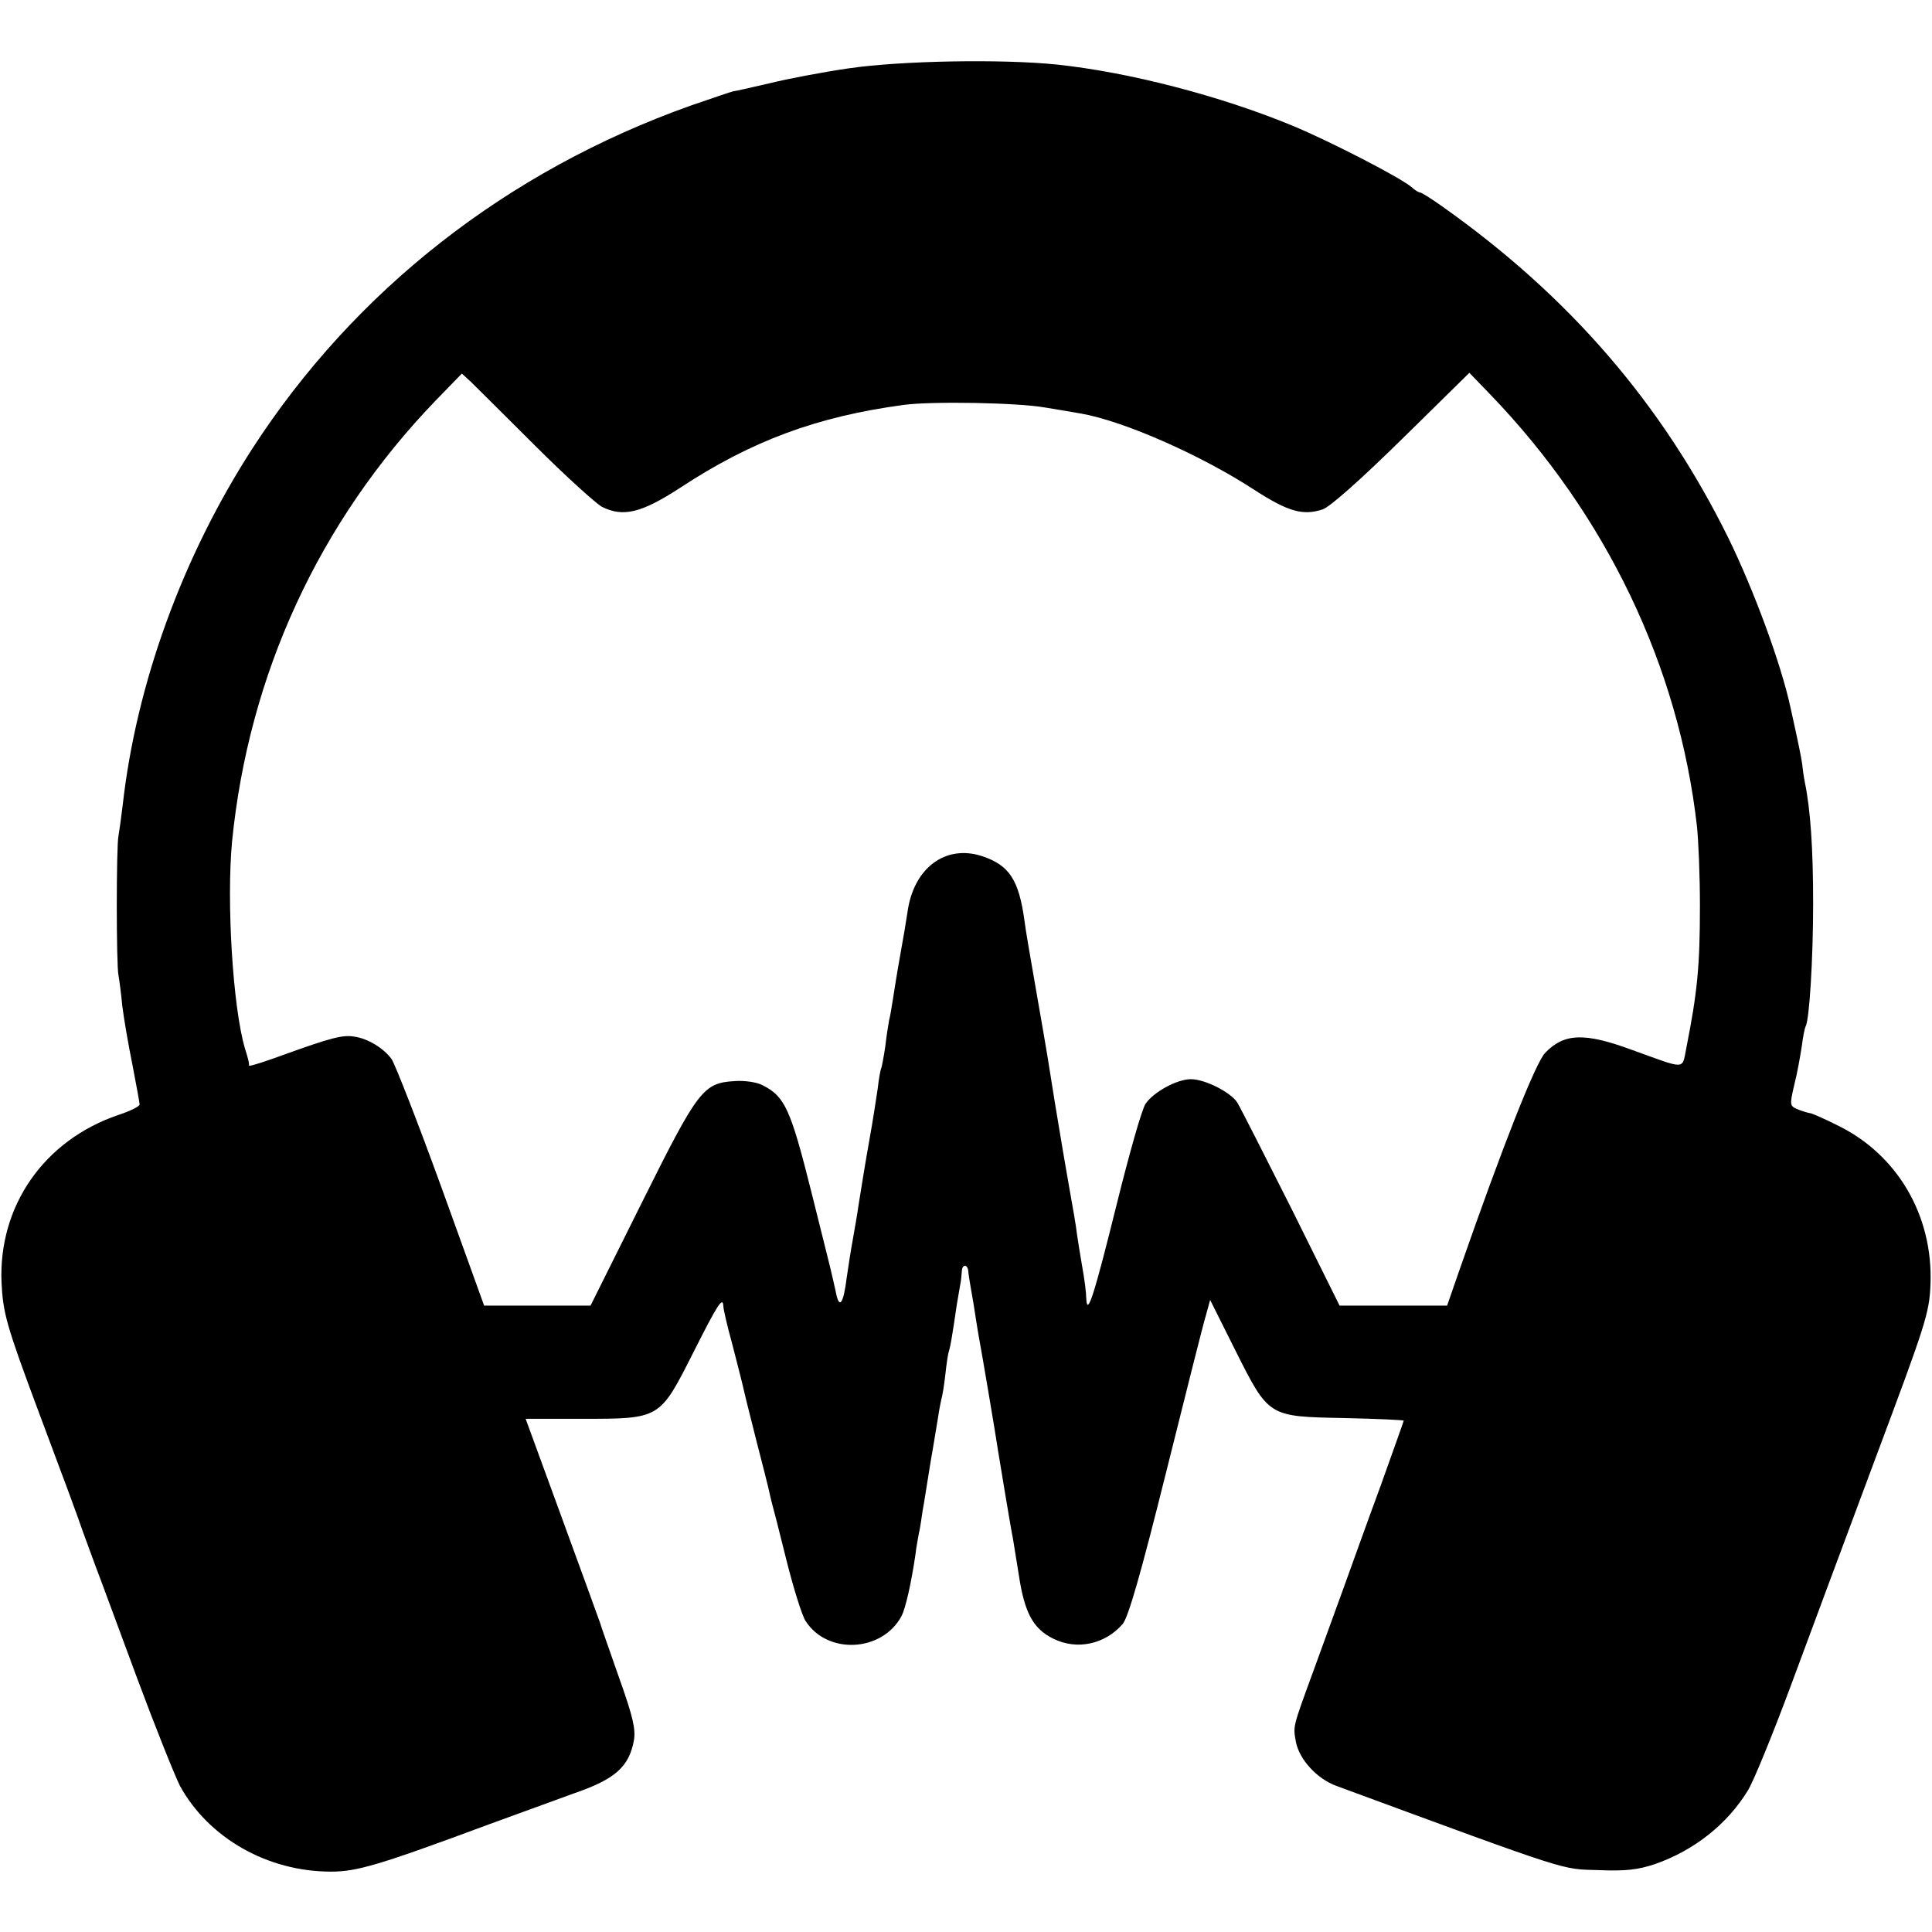
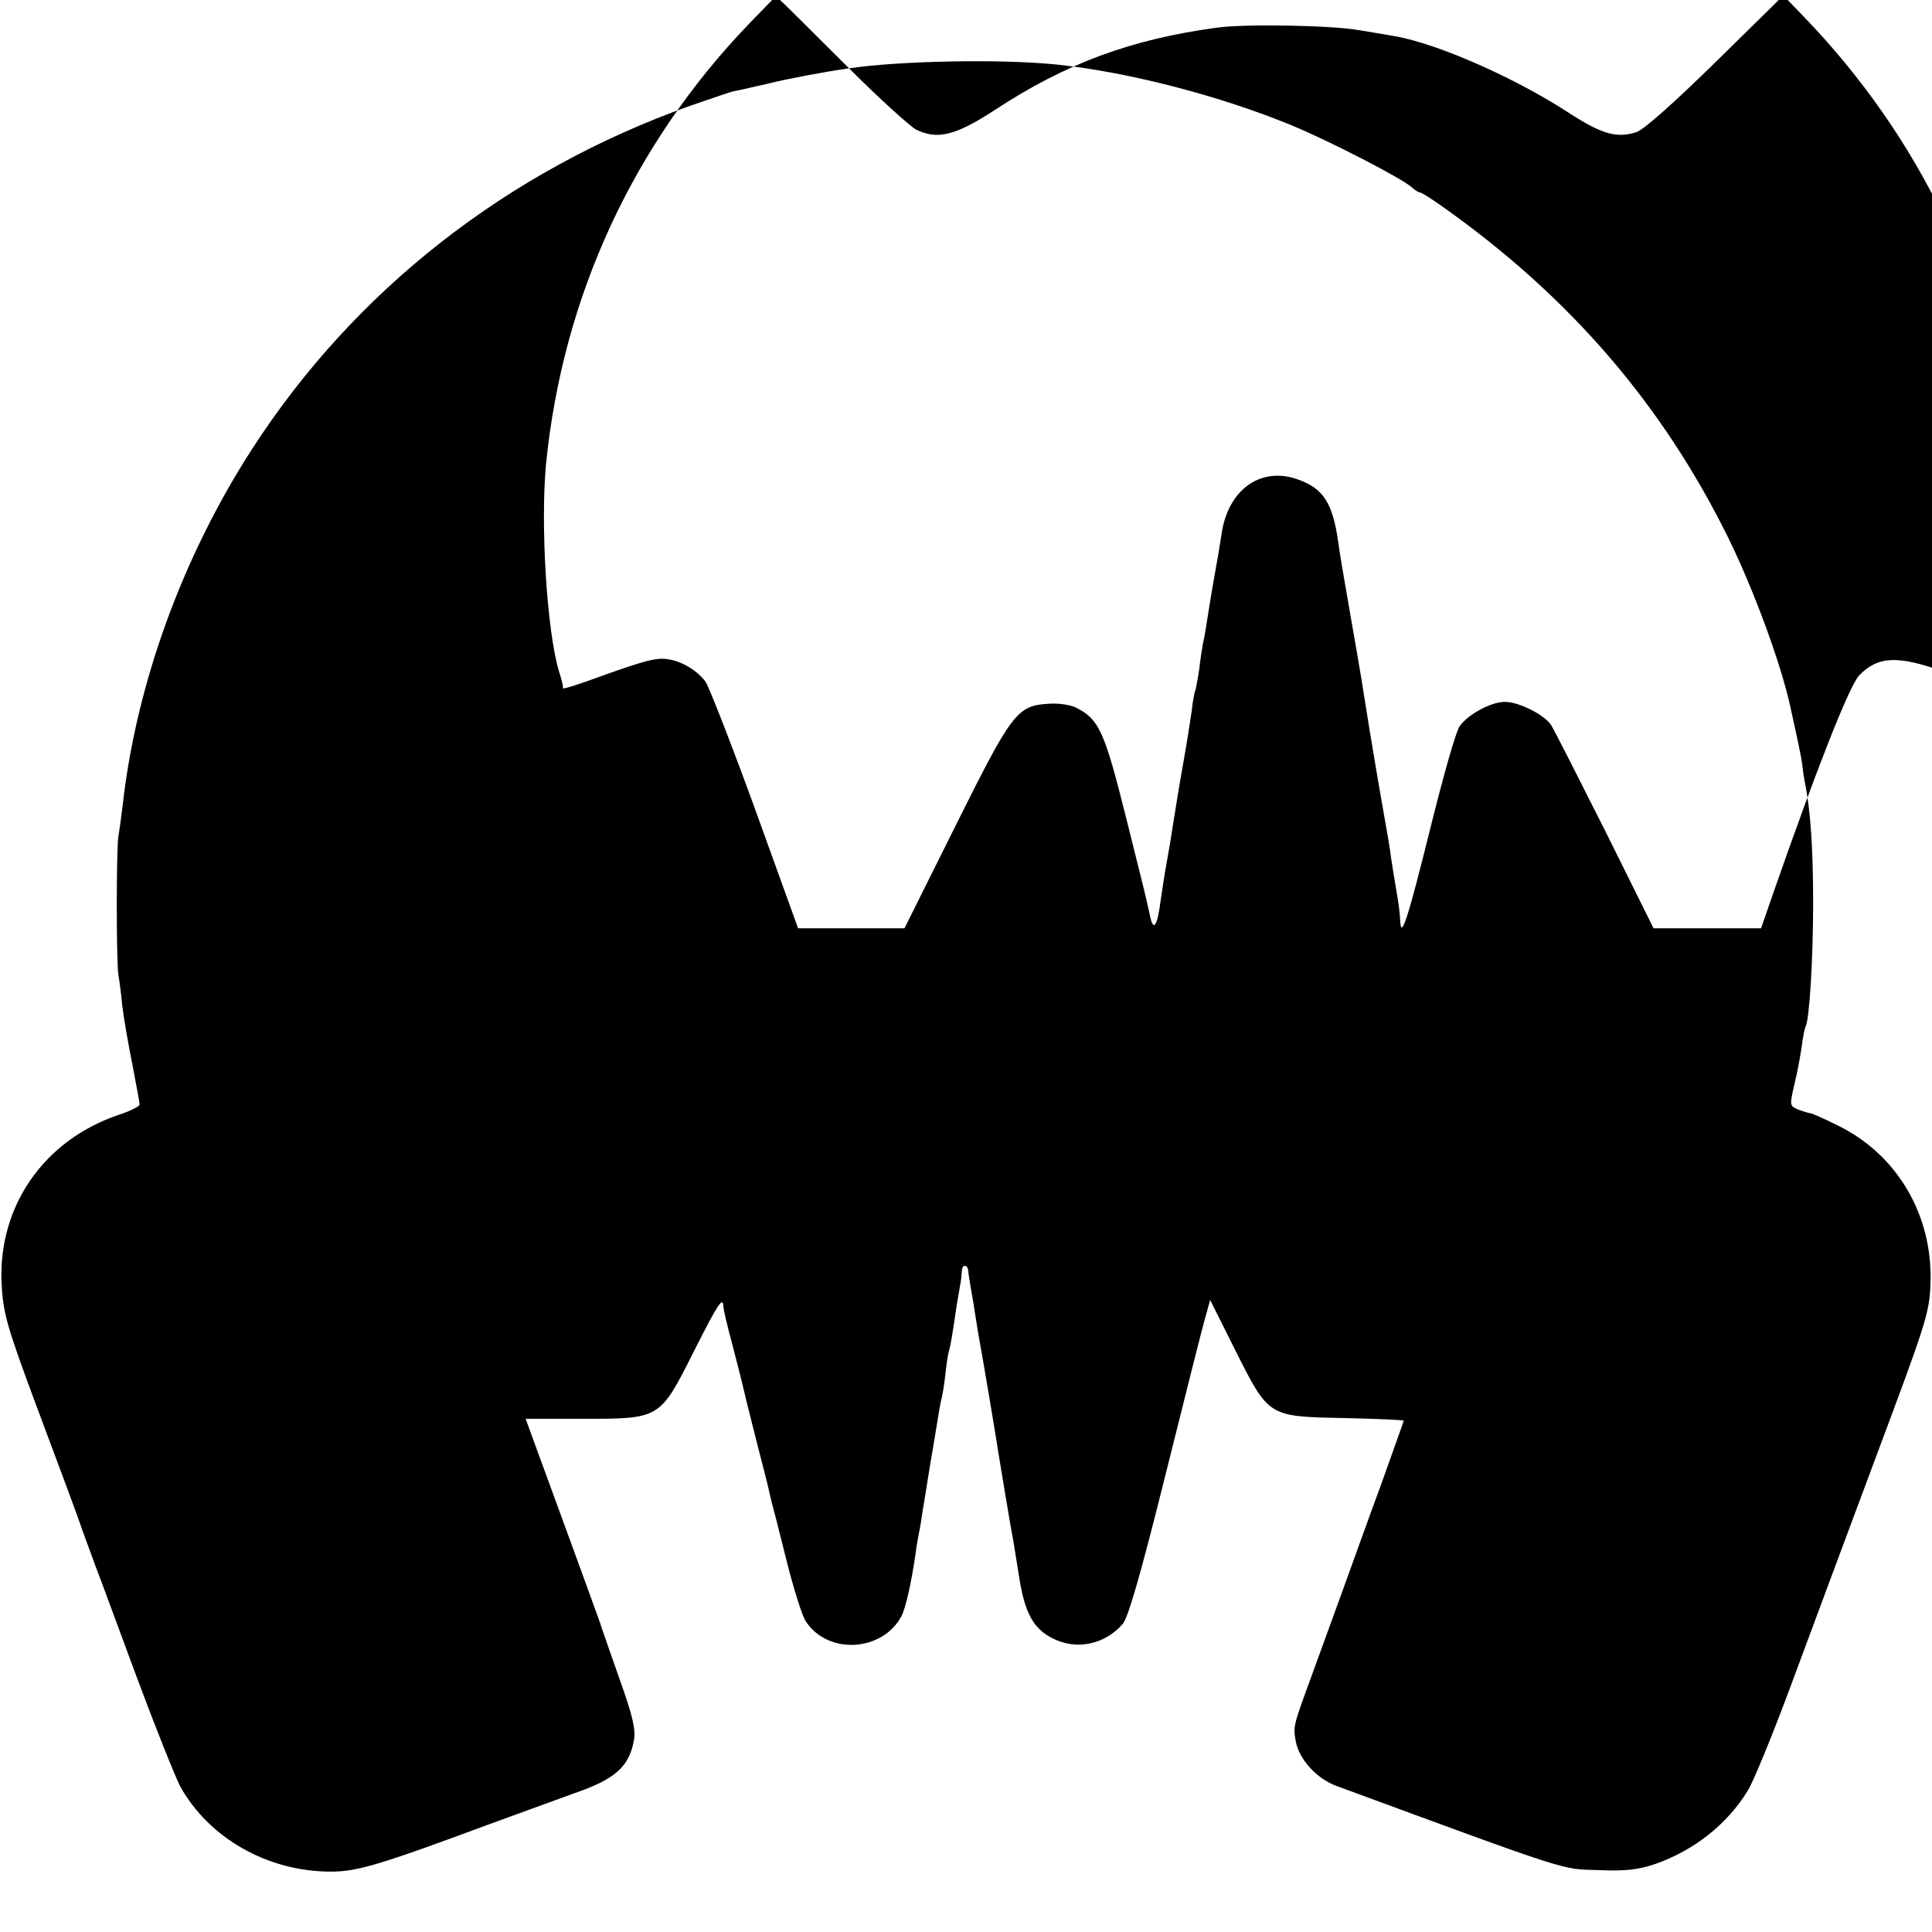
<svg xmlns="http://www.w3.org/2000/svg" version="1.0" width="512pt" height="512pt" viewBox="0 0 512 512" preserveAspectRatio="xMidYMid meet">
  <g transform="translate(0,512) scale(0.1,-0.1)" fill="#000000" stroke="none">
-     <path d="M2250 4939 c-69 -10 -164 -28 -212 -40 -48 -11 -91 -21 -95 -21 -5 -1 -55 -18 -113 -38 -486 -173 -890 -489 -1162 -910 -184 -285 -307 -622 -343 -945 -4 -33 -9 -69 -11 -80 -6 -26 -6 -344 0 -370 2 -11 7 -47 10 -80 4 -33 16 -103 27 -157 10 -53 19 -100 19 -105 0 -5 -26 -18 -57 -28 -196 -67 -317 -240 -309 -443 4 -81 12 -112 96 -337 65 -173 109 -292 120 -325 5 -14 20 -54 33 -90 14 -36 63 -170 111 -299 48 -129 99 -256 113 -284 76 -138 232 -227 400 -227 69 0 127 17 418 125 99 36 200 73 225 82 111 38 147 71 160 141 5 29 -3 64 -38 162 -24 69 -48 136 -52 150 -5 14 -51 141 -103 283 l-94 257 149 0 c208 0 206 -1 295 175 65 129 79 151 80 123 0 -7 10 -51 23 -98 12 -47 24 -93 26 -102 8 -35 13 -55 39 -158 15 -58 29 -113 31 -122 2 -10 6 -26 8 -35 3 -10 21 -80 40 -157 19 -76 42 -149 51 -162 58 -90 203 -82 254 13 11 21 26 88 37 163 2 19 7 44 9 56 3 12 7 39 10 60 4 21 13 80 21 129 9 50 17 103 20 119 2 15 6 35 8 45 3 9 8 39 11 66 3 28 7 57 10 65 4 15 7 29 21 125 5 28 9 53 10 58 1 4 2 17 3 29 1 18 15 18 17 0 0 -4 3 -25 7 -47 4 -22 10 -57 13 -79 3 -21 8 -48 10 -60 5 -25 45 -262 49 -291 5 -31 36 -219 39 -230 1 -5 8 -50 16 -99 15 -100 38 -142 90 -168 63 -32 138 -16 185 38 15 17 49 136 115 401 52 208 99 396 106 418 l11 40 66 -132 c90 -179 87 -177 290 -181 86 -2 157 -5 157 -7 0 -2 -28 -79 -61 -172 -34 -92 -78 -215 -99 -273 -21 -58 -57 -157 -80 -220 -55 -150 -53 -144 -46 -185 9 -48 56 -99 108 -118 630 -232 594 -220 695 -223 71 -3 104 1 149 16 103 36 191 105 246 195 14 22 64 144 111 270 47 127 149 401 227 610 134 358 143 385 146 462 7 182 -88 344 -247 421 -36 18 -68 32 -72 32 -3 0 -17 4 -30 9 -24 10 -25 10 -12 66 8 31 16 77 20 103 3 25 8 48 10 52 10 15 20 180 20 325 0 147 -7 249 -22 322 -3 15 -6 37 -7 48 -2 16 -11 60 -31 150 -25 116 -97 311 -165 450 -175 354 -420 639 -758 878 -28 20 -55 37 -59 37 -3 0 -14 6 -22 14 -29 25 -215 121 -316 163 -191 79 -434 142 -625 162 -147 15 -413 10 -550 -10z m-832 -1000 c81 -81 161 -153 177 -162 56 -28 104 -17 207 50 190 125 363 189 593 220 76 10 302 6 375 -7 36 -6 79 -13 95 -16 114 -20 320 -111 462 -204 87 -56 126 -67 178 -50 19 6 101 79 210 186 l179 176 56 -58 c307 -319 499 -720 547 -1143 4 -36 8 -131 8 -211 0 -162 -7 -230 -36 -377 -12 -59 2 -58 -145 -5 -125 46 -179 44 -229 -8 -26 -27 -113 -248 -226 -572 l-34 -98 -142 0 -143 0 -128 258 c-71 141 -135 267 -143 280 -17 27 -85 62 -123 62 -37 0 -99 -34 -120 -65 -10 -14 -44 -135 -77 -268 -59 -238 -77 -294 -80 -252 -1 25 -4 49 -13 100 -4 22 -9 56 -12 75 -2 19 -11 71 -19 115 -8 44 -16 94 -19 110 -3 17 -12 71 -20 120 -8 50 -17 106 -20 125 -3 19 -17 100 -31 180 -14 80 -28 161 -30 180 -15 108 -40 147 -112 171 -97 32 -182 -31 -198 -148 -3 -21 -12 -74 -20 -118 -8 -44 -16 -96 -19 -115 -3 -19 -7 -44 -10 -55 -2 -11 -7 -42 -10 -69 -4 -27 -9 -52 -10 -55 -2 -3 -7 -28 -10 -56 -4 -27 -13 -86 -21 -130 -14 -79 -17 -100 -30 -180 -3 -22 -10 -62 -15 -90 -5 -27 -12 -72 -16 -100 -9 -72 -20 -86 -29 -39 -5 22 -9 41 -10 44 0 3 -25 101 -54 218 -56 224 -71 256 -130 286 -15 8 -47 13 -74 11 -84 -5 -97 -23 -247 -324 l-135 -271 -141 0 -141 0 -113 313 c-62 171 -122 324 -132 340 -21 29 -63 55 -100 60 -30 5 -63 -4 -180 -46 -54 -20 -98 -34 -98 -31 0 8 -1 14 -11 46 -32 109 -49 388 -34 548 44 442 230 847 539 1168 l70 72 24 -22 c13 -13 90 -89 170 -169z" />
+     <path d="M2250 4939 c-69 -10 -164 -28 -212 -40 -48 -11 -91 -21 -95 -21 -5 -1 -55 -18 -113 -38 -486 -173 -890 -489 -1162 -910 -184 -285 -307 -622 -343 -945 -4 -33 -9 -69 -11 -80 -6 -26 -6 -344 0 -370 2 -11 7 -47 10 -80 4 -33 16 -103 27 -157 10 -53 19 -100 19 -105 0 -5 -26 -18 -57 -28 -196 -67 -317 -240 -309 -443 4 -81 12 -112 96 -337 65 -173 109 -292 120 -325 5 -14 20 -54 33 -90 14 -36 63 -170 111 -299 48 -129 99 -256 113 -284 76 -138 232 -227 400 -227 69 0 127 17 418 125 99 36 200 73 225 82 111 38 147 71 160 141 5 29 -3 64 -38 162 -24 69 -48 136 -52 150 -5 14 -51 141 -103 283 l-94 257 149 0 c208 0 206 -1 295 175 65 129 79 151 80 123 0 -7 10 -51 23 -98 12 -47 24 -93 26 -102 8 -35 13 -55 39 -158 15 -58 29 -113 31 -122 2 -10 6 -26 8 -35 3 -10 21 -80 40 -157 19 -76 42 -149 51 -162 58 -90 203 -82 254 13 11 21 26 88 37 163 2 19 7 44 9 56 3 12 7 39 10 60 4 21 13 80 21 129 9 50 17 103 20 119 2 15 6 35 8 45 3 9 8 39 11 66 3 28 7 57 10 65 4 15 7 29 21 125 5 28 9 53 10 58 1 4 2 17 3 29 1 18 15 18 17 0 0 -4 3 -25 7 -47 4 -22 10 -57 13 -79 3 -21 8 -48 10 -60 5 -25 45 -262 49 -291 5 -31 36 -219 39 -230 1 -5 8 -50 16 -99 15 -100 38 -142 90 -168 63 -32 138 -16 185 38 15 17 49 136 115 401 52 208 99 396 106 418 l11 40 66 -132 c90 -179 87 -177 290 -181 86 -2 157 -5 157 -7 0 -2 -28 -79 -61 -172 -34 -92 -78 -215 -99 -273 -21 -58 -57 -157 -80 -220 -55 -150 -53 -144 -46 -185 9 -48 56 -99 108 -118 630 -232 594 -220 695 -223 71 -3 104 1 149 16 103 36 191 105 246 195 14 22 64 144 111 270 47 127 149 401 227 610 134 358 143 385 146 462 7 182 -88 344 -247 421 -36 18 -68 32 -72 32 -3 0 -17 4 -30 9 -24 10 -25 10 -12 66 8 31 16 77 20 103 3 25 8 48 10 52 10 15 20 180 20 325 0 147 -7 249 -22 322 -3 15 -6 37 -7 48 -2 16 -11 60 -31 150 -25 116 -97 311 -165 450 -175 354 -420 639 -758 878 -28 20 -55 37 -59 37 -3 0 -14 6 -22 14 -29 25 -215 121 -316 163 -191 79 -434 142 -625 162 -147 15 -413 10 -550 -10z c81 -81 161 -153 177 -162 56 -28 104 -17 207 50 190 125 363 189 593 220 76 10 302 6 375 -7 36 -6 79 -13 95 -16 114 -20 320 -111 462 -204 87 -56 126 -67 178 -50 19 6 101 79 210 186 l179 176 56 -58 c307 -319 499 -720 547 -1143 4 -36 8 -131 8 -211 0 -162 -7 -230 -36 -377 -12 -59 2 -58 -145 -5 -125 46 -179 44 -229 -8 -26 -27 -113 -248 -226 -572 l-34 -98 -142 0 -143 0 -128 258 c-71 141 -135 267 -143 280 -17 27 -85 62 -123 62 -37 0 -99 -34 -120 -65 -10 -14 -44 -135 -77 -268 -59 -238 -77 -294 -80 -252 -1 25 -4 49 -13 100 -4 22 -9 56 -12 75 -2 19 -11 71 -19 115 -8 44 -16 94 -19 110 -3 17 -12 71 -20 120 -8 50 -17 106 -20 125 -3 19 -17 100 -31 180 -14 80 -28 161 -30 180 -15 108 -40 147 -112 171 -97 32 -182 -31 -198 -148 -3 -21 -12 -74 -20 -118 -8 -44 -16 -96 -19 -115 -3 -19 -7 -44 -10 -55 -2 -11 -7 -42 -10 -69 -4 -27 -9 -52 -10 -55 -2 -3 -7 -28 -10 -56 -4 -27 -13 -86 -21 -130 -14 -79 -17 -100 -30 -180 -3 -22 -10 -62 -15 -90 -5 -27 -12 -72 -16 -100 -9 -72 -20 -86 -29 -39 -5 22 -9 41 -10 44 0 3 -25 101 -54 218 -56 224 -71 256 -130 286 -15 8 -47 13 -74 11 -84 -5 -97 -23 -247 -324 l-135 -271 -141 0 -141 0 -113 313 c-62 171 -122 324 -132 340 -21 29 -63 55 -100 60 -30 5 -63 -4 -180 -46 -54 -20 -98 -34 -98 -31 0 8 -1 14 -11 46 -32 109 -49 388 -34 548 44 442 230 847 539 1168 l70 72 24 -22 c13 -13 90 -89 170 -169z" />
  </g>
</svg>